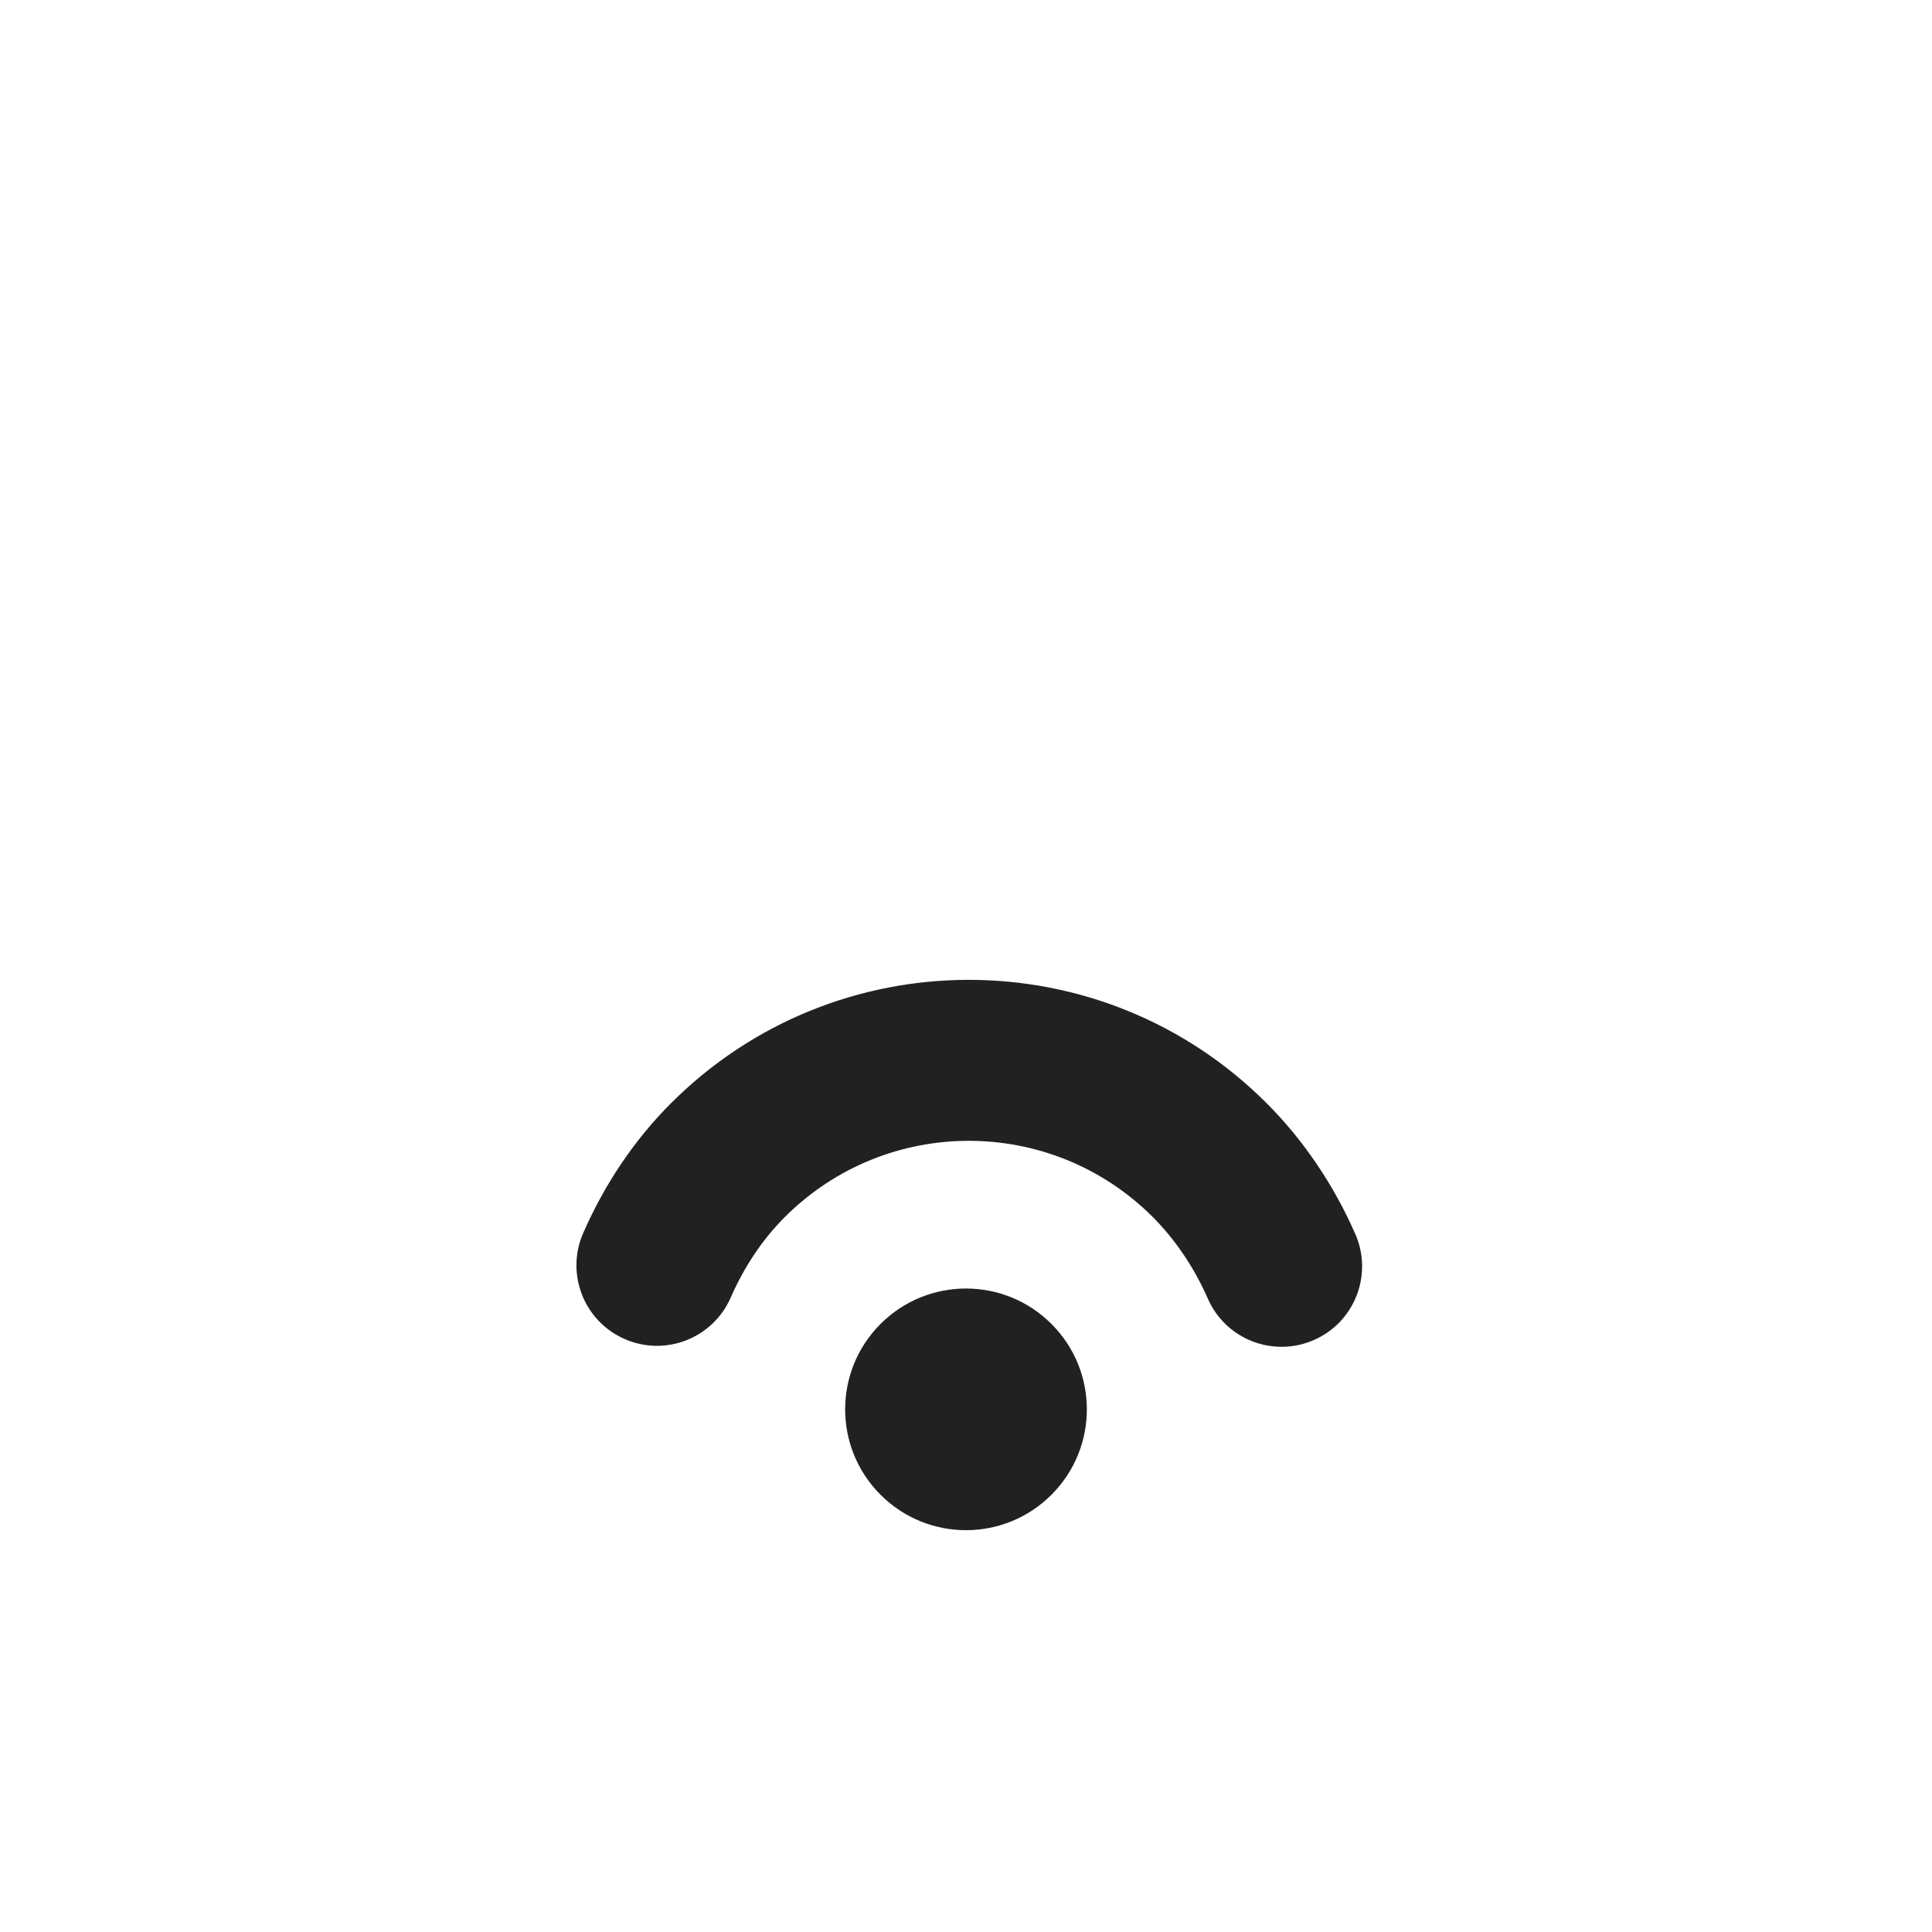
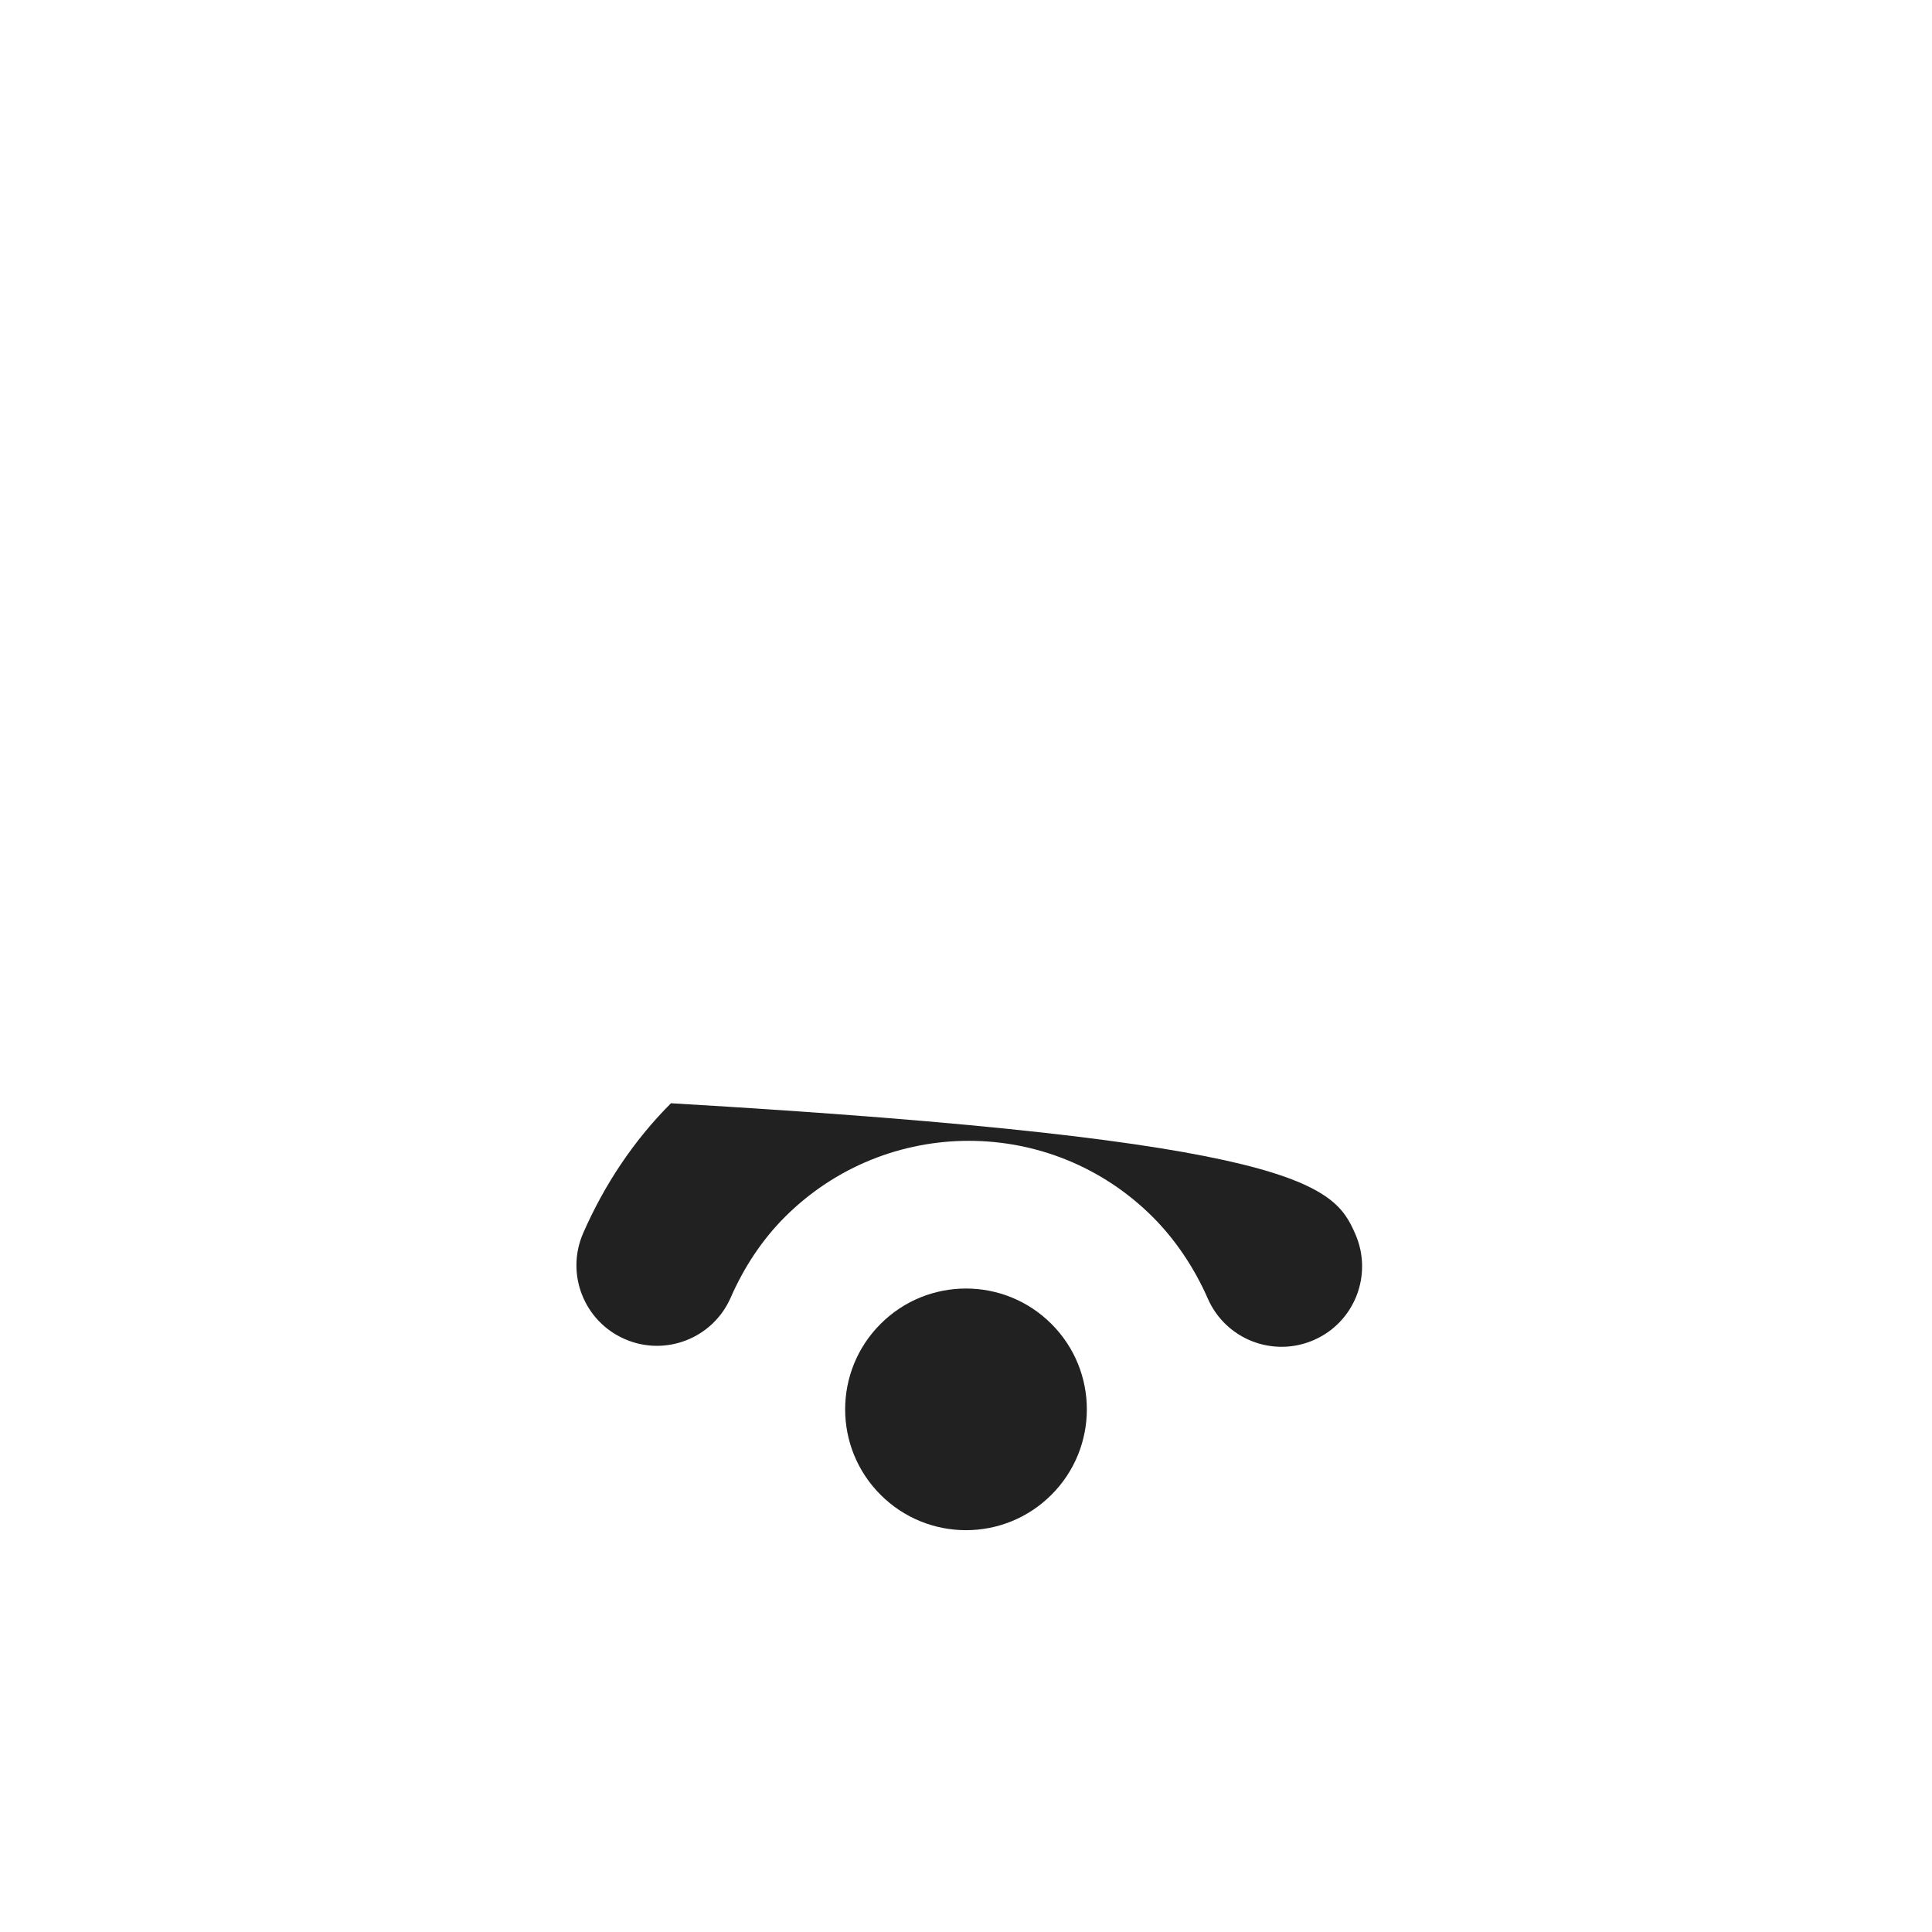
<svg xmlns="http://www.w3.org/2000/svg" width="800px" height="800px" viewBox="0 0 24 24" version="1.1">
  <title>ic_fluent_wifi_3_24_filled</title>
  <desc>Created with Sketch.</desc>
  <g id="🔍-Product-Icons" stroke="none" stroke-width="1" fill="none" fill-rule="evenodd">
    <g id="ic_fluent_wifi_3_24_filled" fill="#212121" fill-rule="nonzero">
-       <path d="M10.939,16.446 C11.525,15.86 12.475,15.86 13.061,16.446 C13.648,17.032 13.648,17.983 13.061,18.569 C12.475,19.155 11.525,19.155 10.939,18.569 C10.352,17.983 10.352,17.032 10.939,16.446 Z M8.335,13.705 C10.379,11.661 13.692,11.661 15.735,13.705 C16.196,14.165 16.573,14.729 16.836,15.329 C17.058,15.835 16.828,16.425 16.322,16.646 C15.816,16.868 15.226,16.638 15.004,16.132 C14.839,15.754 14.601,15.399 14.321,15.119 C13.058,13.856 11.012,13.856 9.749,15.119 C9.471,15.397 9.244,15.738 9.077,16.119 C8.856,16.625 8.266,16.856 7.76,16.634 C7.254,16.413 7.023,15.823 7.245,15.317 C7.509,14.714 7.875,14.165 8.335,13.705 Z" id="🎨-Color">
+       <path d="M10.939,16.446 C11.525,15.86 12.475,15.86 13.061,16.446 C13.648,17.032 13.648,17.983 13.061,18.569 C12.475,19.155 11.525,19.155 10.939,18.569 C10.352,17.983 10.352,17.032 10.939,16.446 Z M8.335,13.705 C16.196,14.165 16.573,14.729 16.836,15.329 C17.058,15.835 16.828,16.425 16.322,16.646 C15.816,16.868 15.226,16.638 15.004,16.132 C14.839,15.754 14.601,15.399 14.321,15.119 C13.058,13.856 11.012,13.856 9.749,15.119 C9.471,15.397 9.244,15.738 9.077,16.119 C8.856,16.625 8.266,16.856 7.76,16.634 C7.254,16.413 7.023,15.823 7.245,15.317 C7.509,14.714 7.875,14.165 8.335,13.705 Z" id="🎨-Color">

</path>
    </g>
  </g>
</svg>